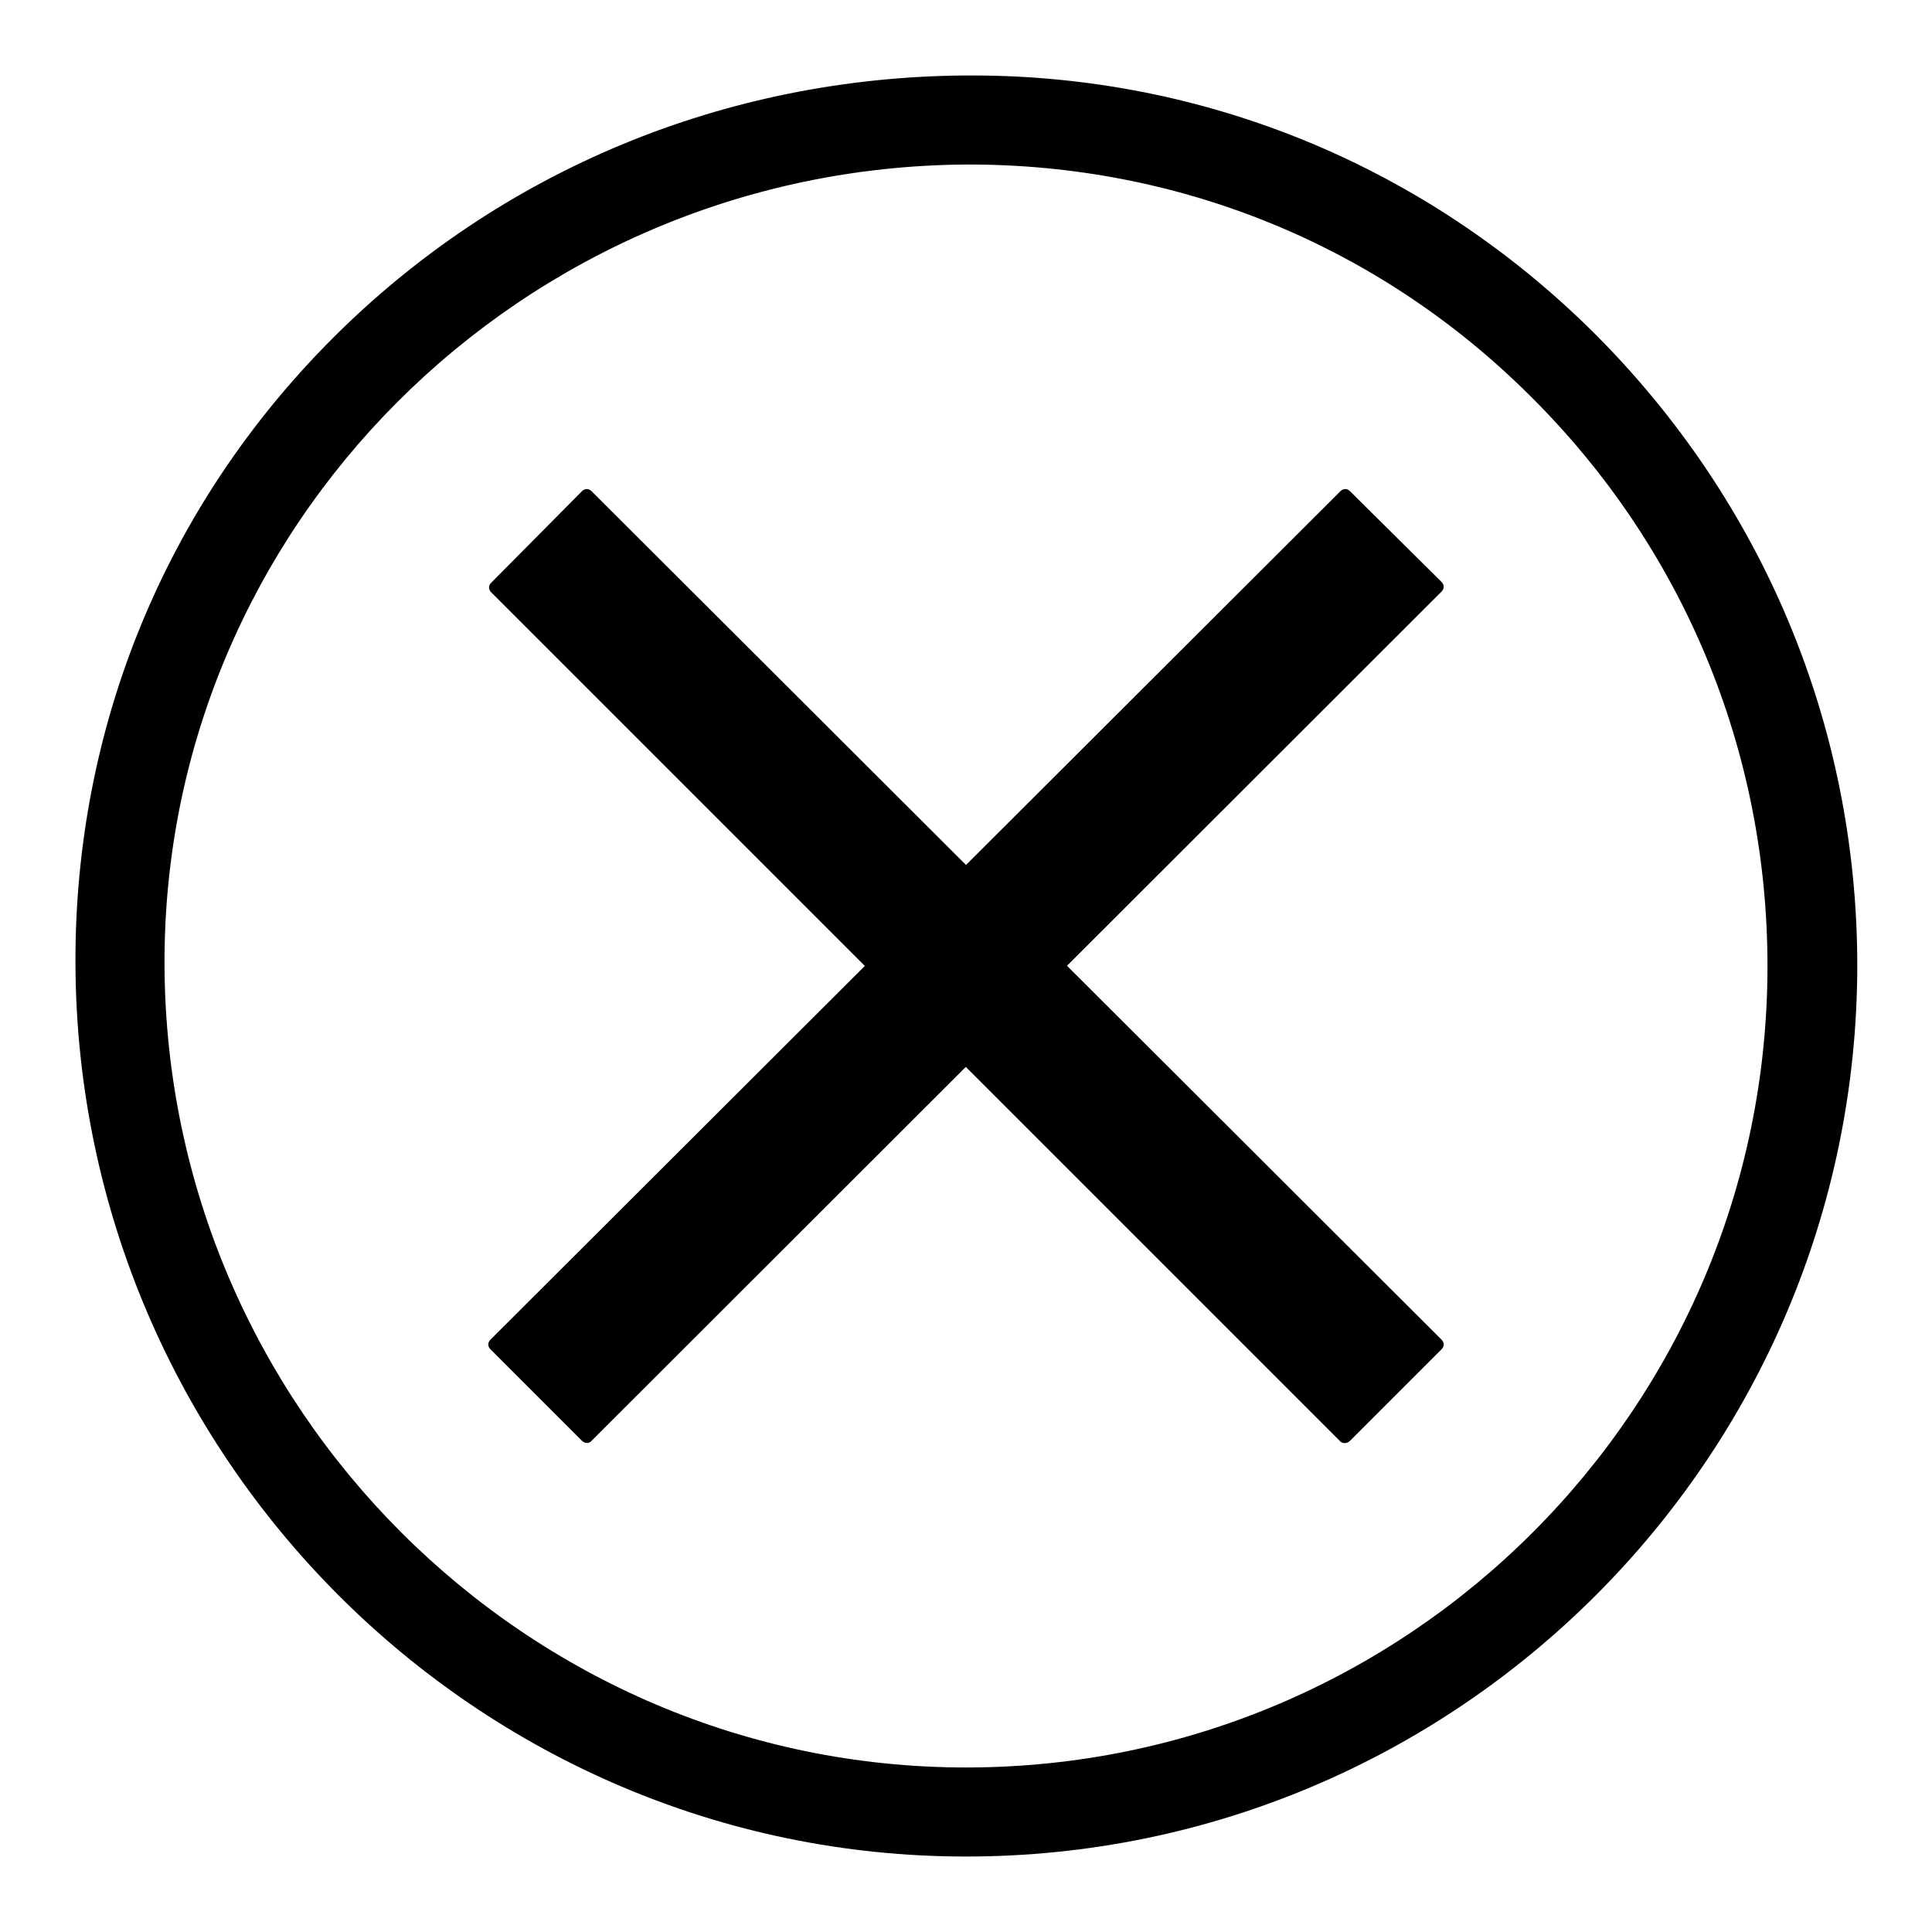
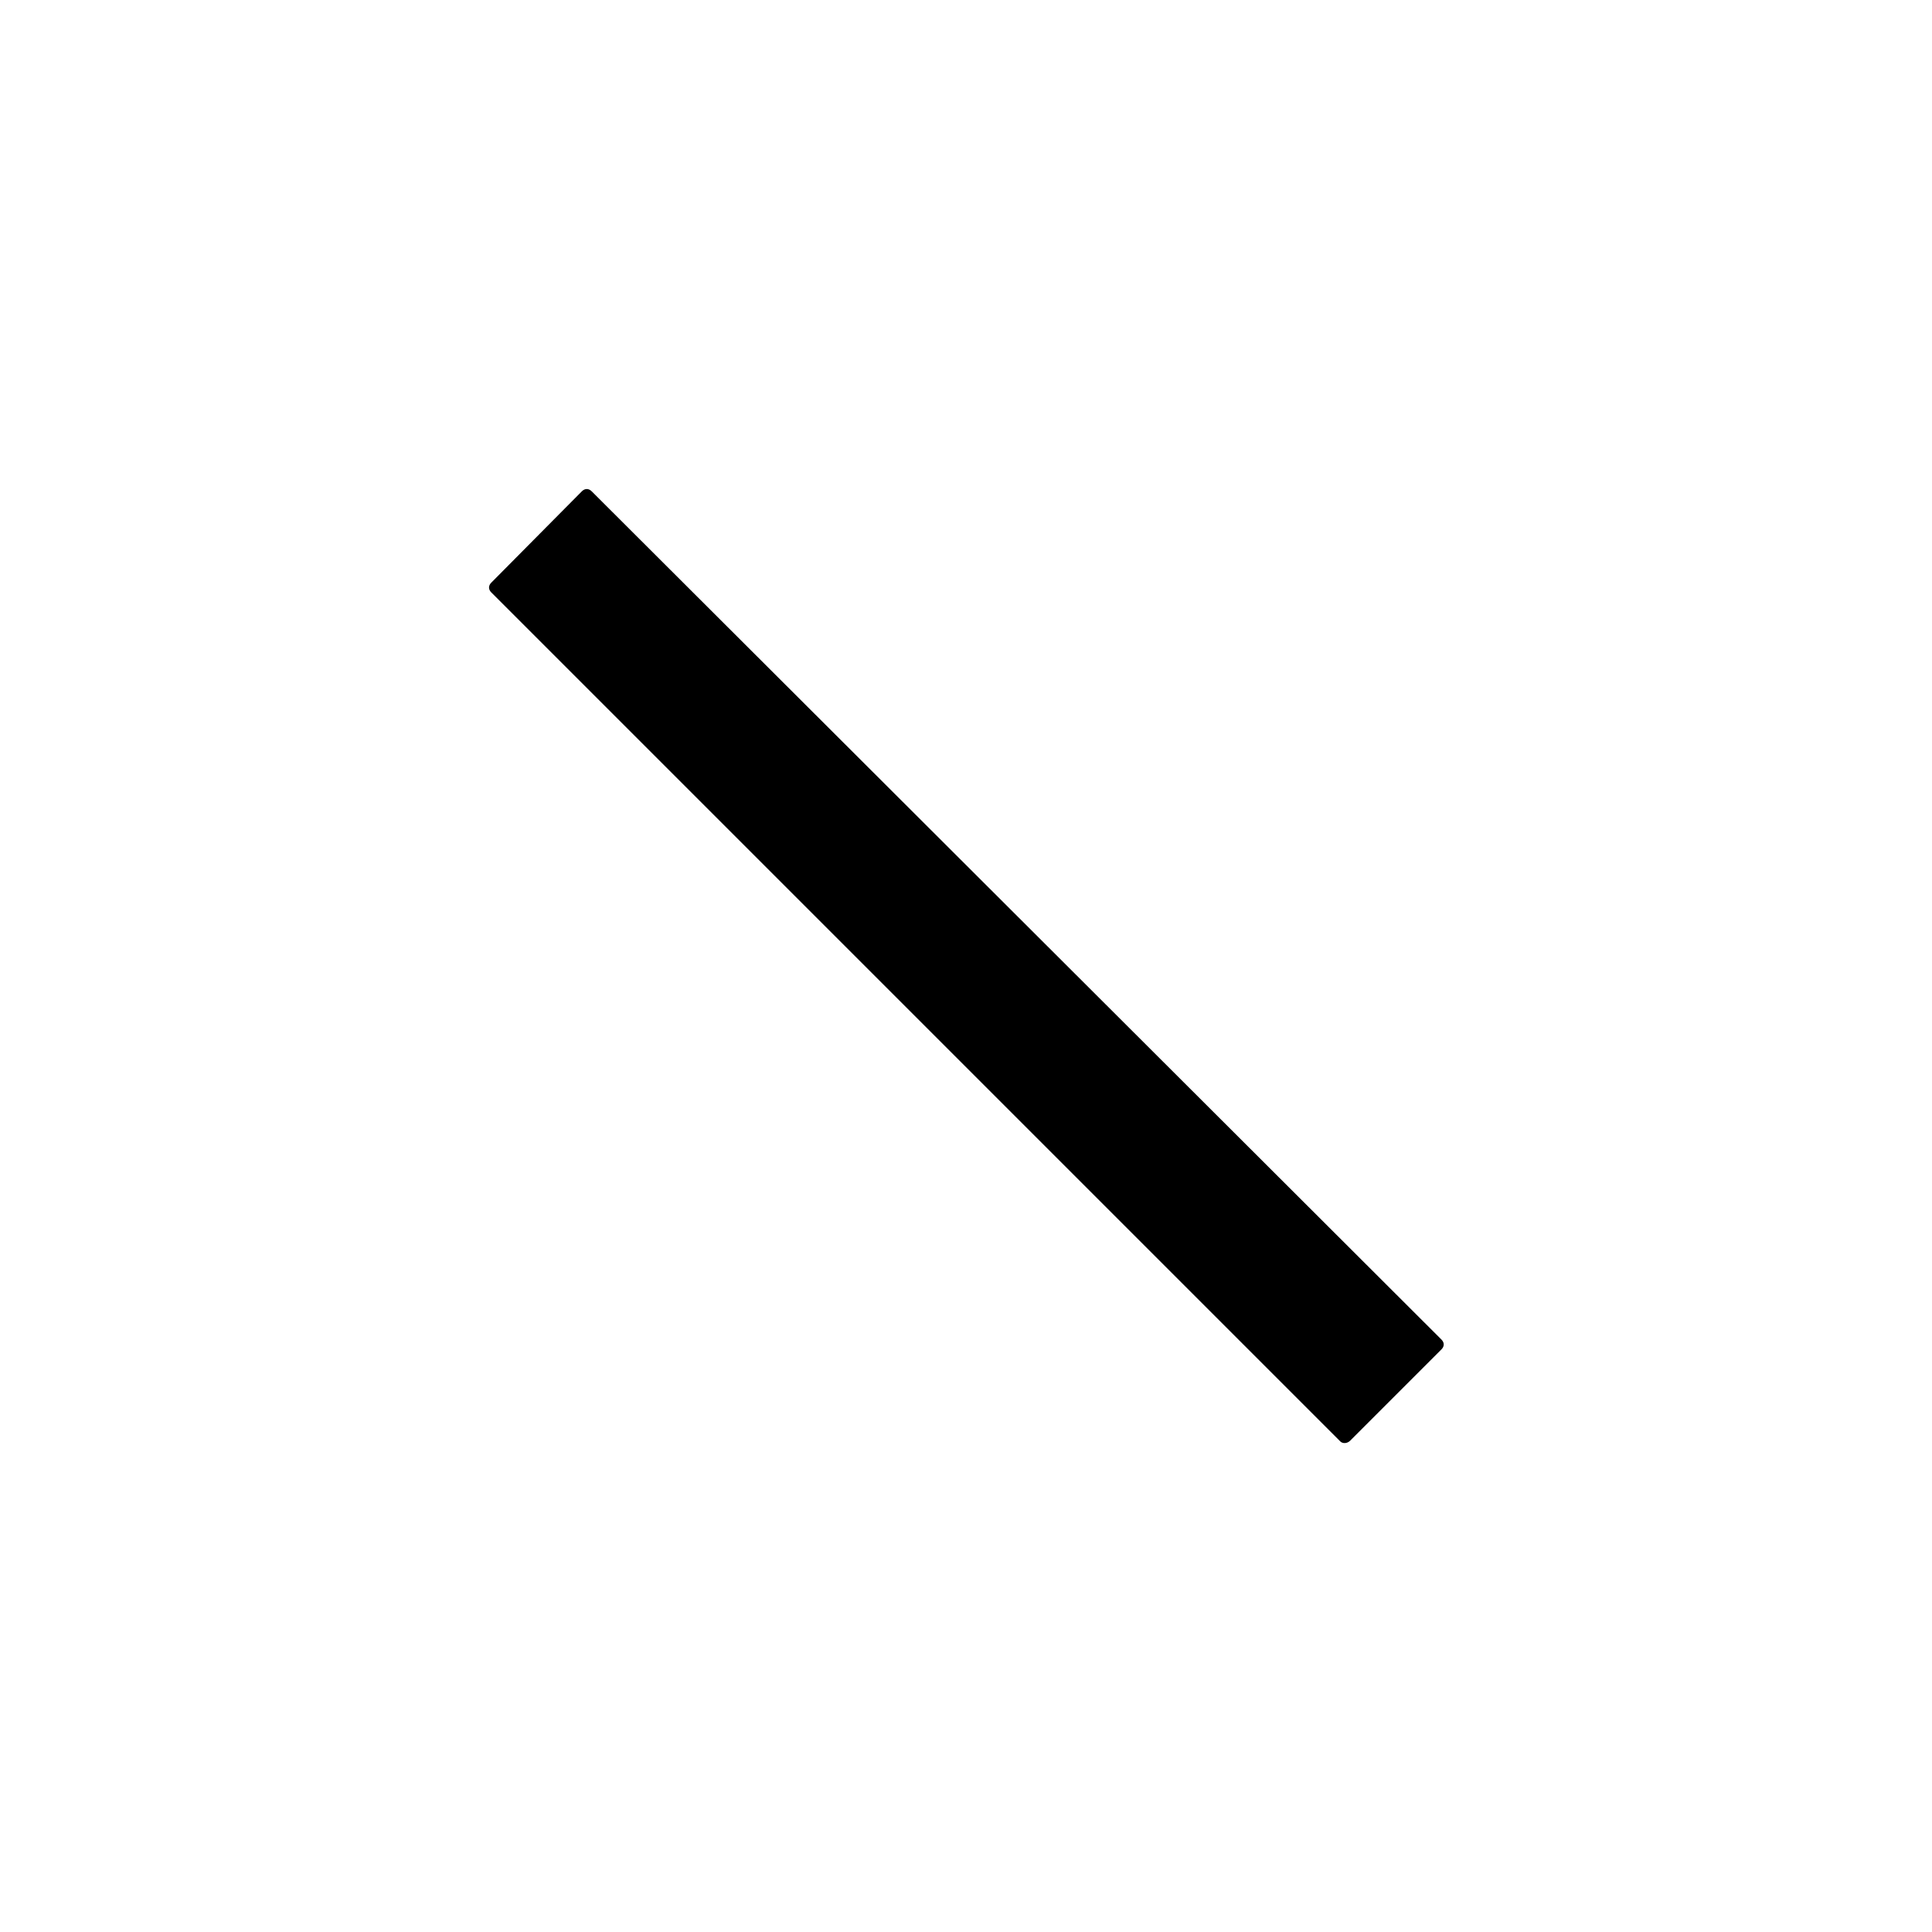
<svg xmlns="http://www.w3.org/2000/svg" version="1.1" x="0px" y="0px" viewBox="0 0 256 256" enable-background="new 0 0 256 256" xml:space="preserve">
  <g>
-     <path fill="#000000" d="M128,246c-64.7,0-117.6-52.9-118-118C9.8,96.5,21.9,67,44.1,44.8S96.1,10.2,128,10h0.8 c31,0,60.2,12.1,82.3,34c22.5,22.4,35,52.2,35,84C246,193.1,193.1,246,128,246z M128,21.8C69.1,22.2,21.5,69.8,21.8,128 c0.3,58.6,48,106.2,106.2,106.2c58.6,0,106.2-47.6,106.2-106.2c0-28.6-11.2-55.5-31.5-75.6C182.7,32.5,156.2,21.7,128,21.8z" />
-     <path fill="#000000" d="M77.1,190.9l-12.1-12.1c-0.4-0.4-0.4-0.9,0-1.3L177.6,65.1c0.4-0.4,0.9-0.4,1.3,0L191,77.1 c0.4,0.4,0.4,0.9,0,1.3L78.4,190.9C78.1,191.3,77.5,191.3,77.1,190.9z" />
    <path fill="#000000" d="M178.9,190.9l12.1-12.1c0.4-0.4,0.4-0.9,0-1.3L78.4,65.1c-0.4-0.4-0.9-0.4-1.3,0l-12,12.1 c-0.4,0.4-0.4,0.9,0,1.3L177.6,191C177.9,191.3,178.5,191.3,178.9,190.9z" />
  </g>
</svg>